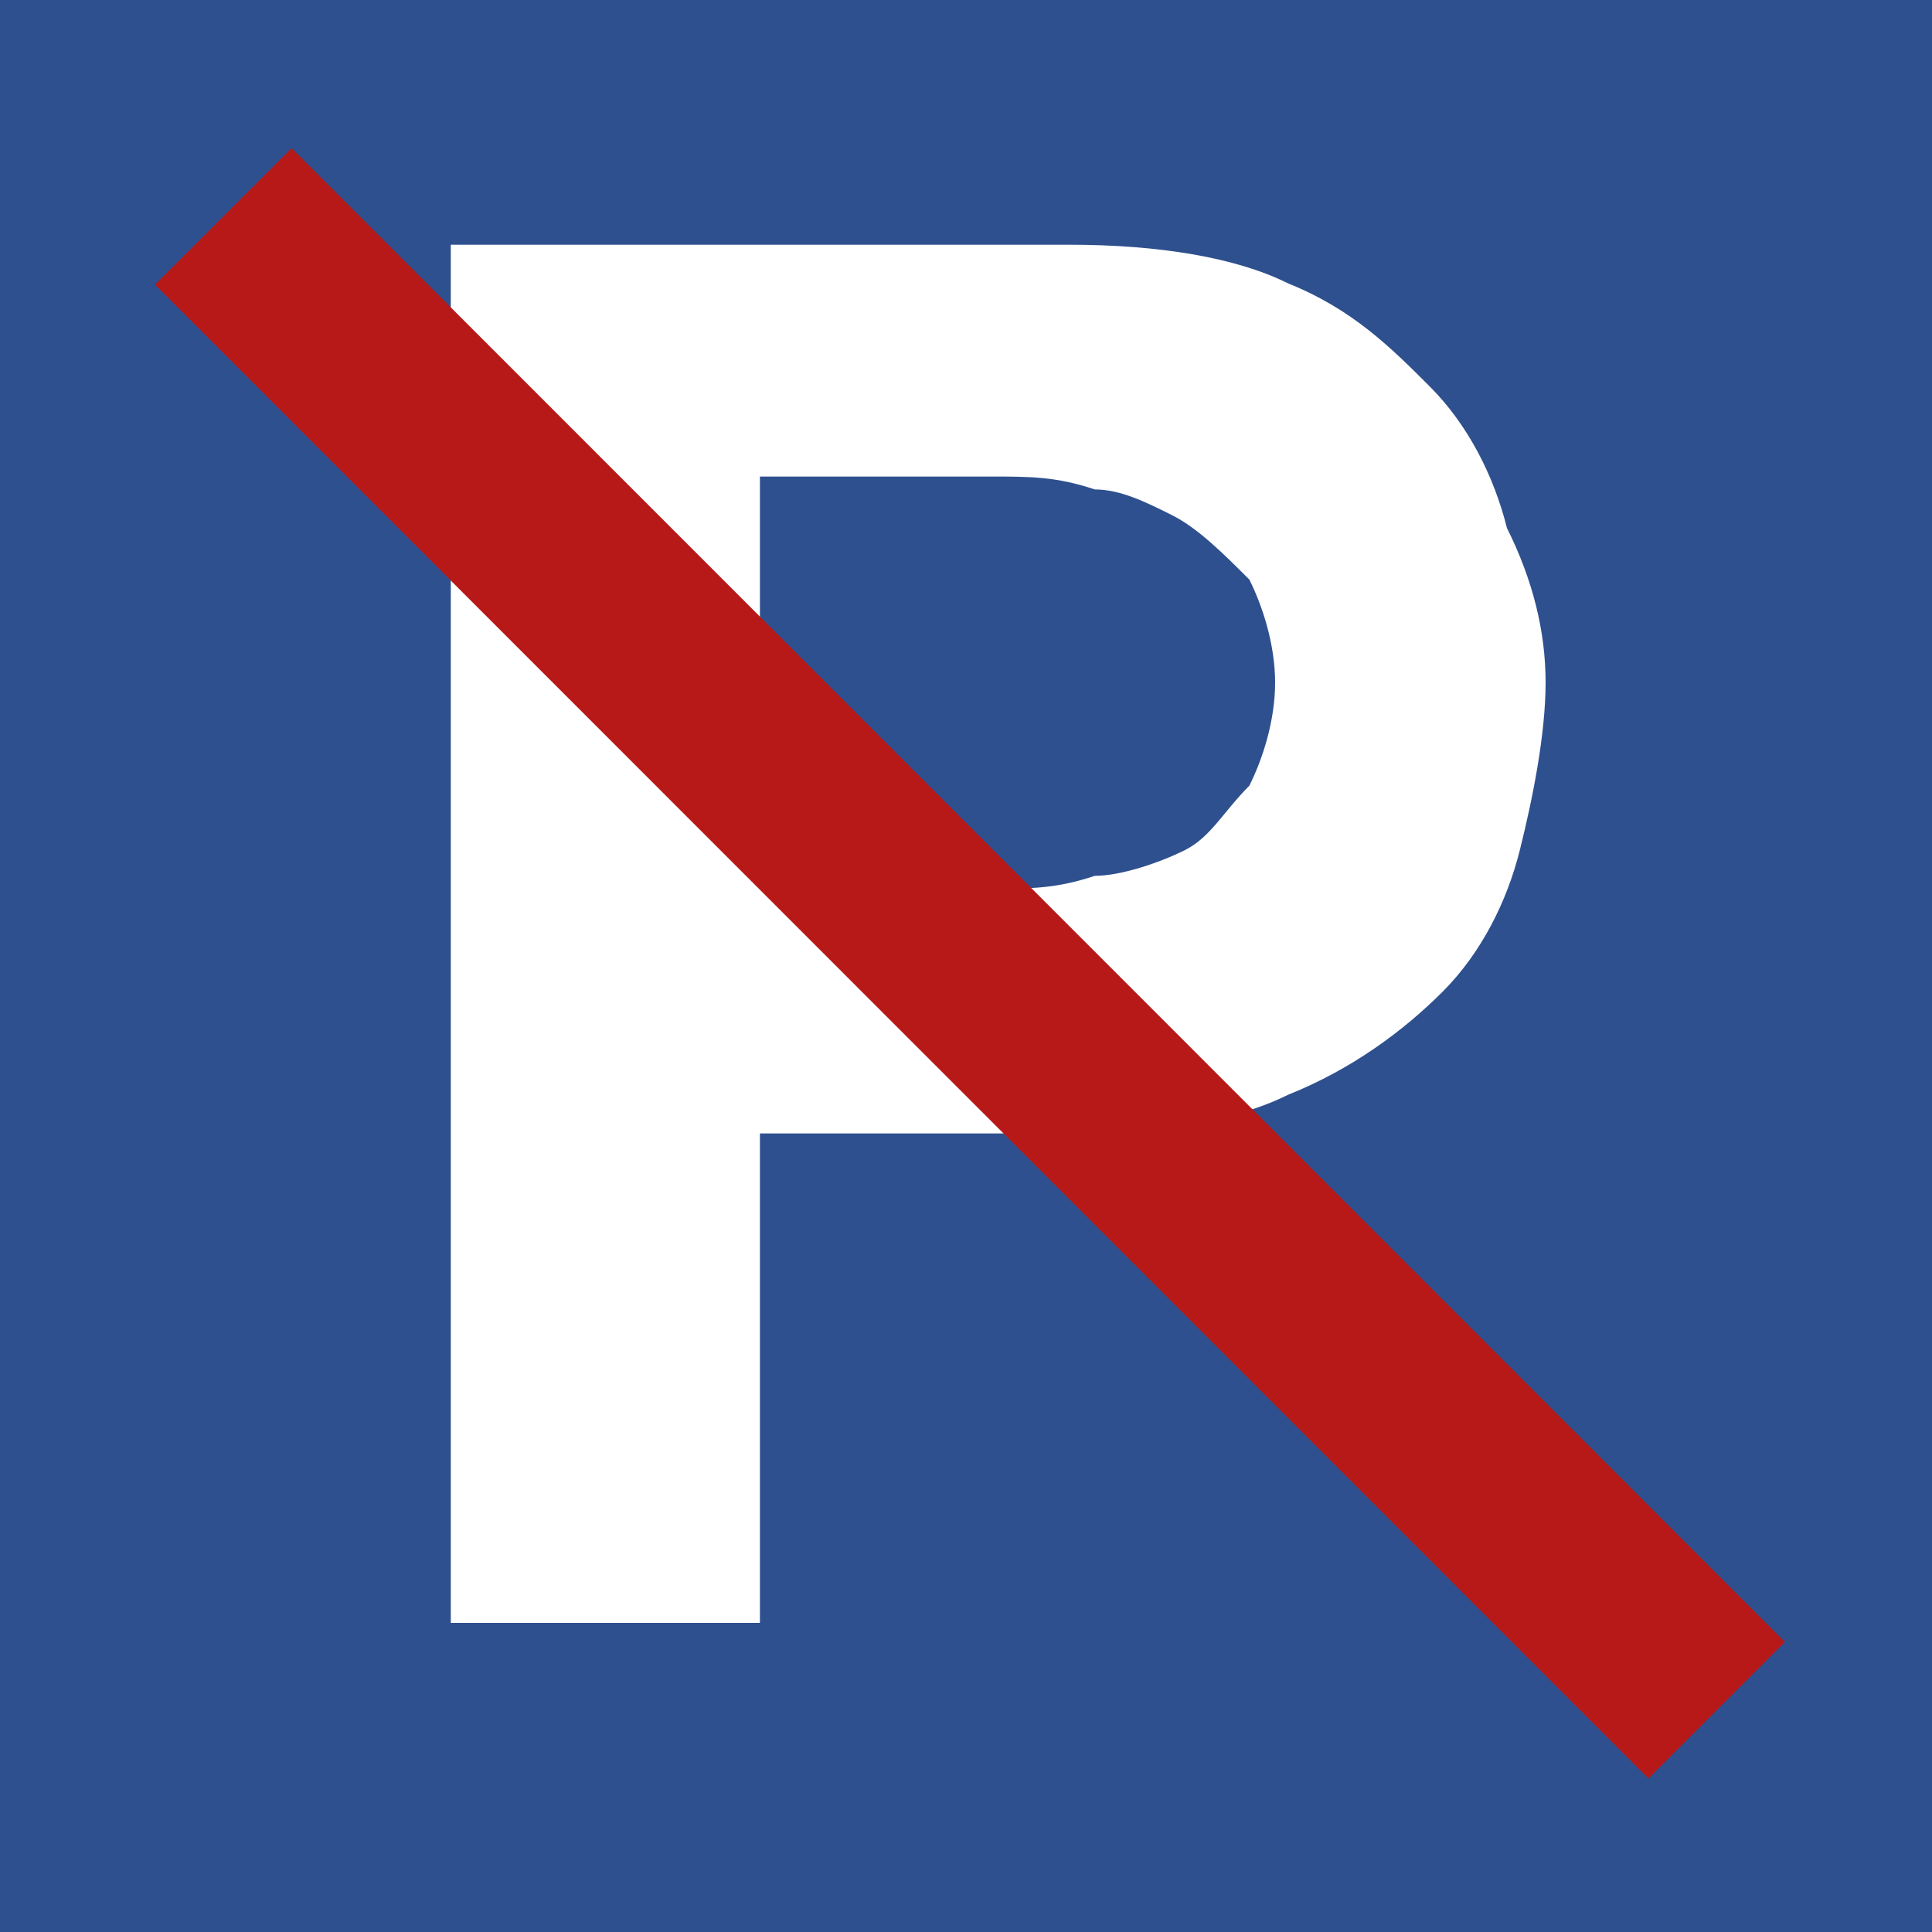
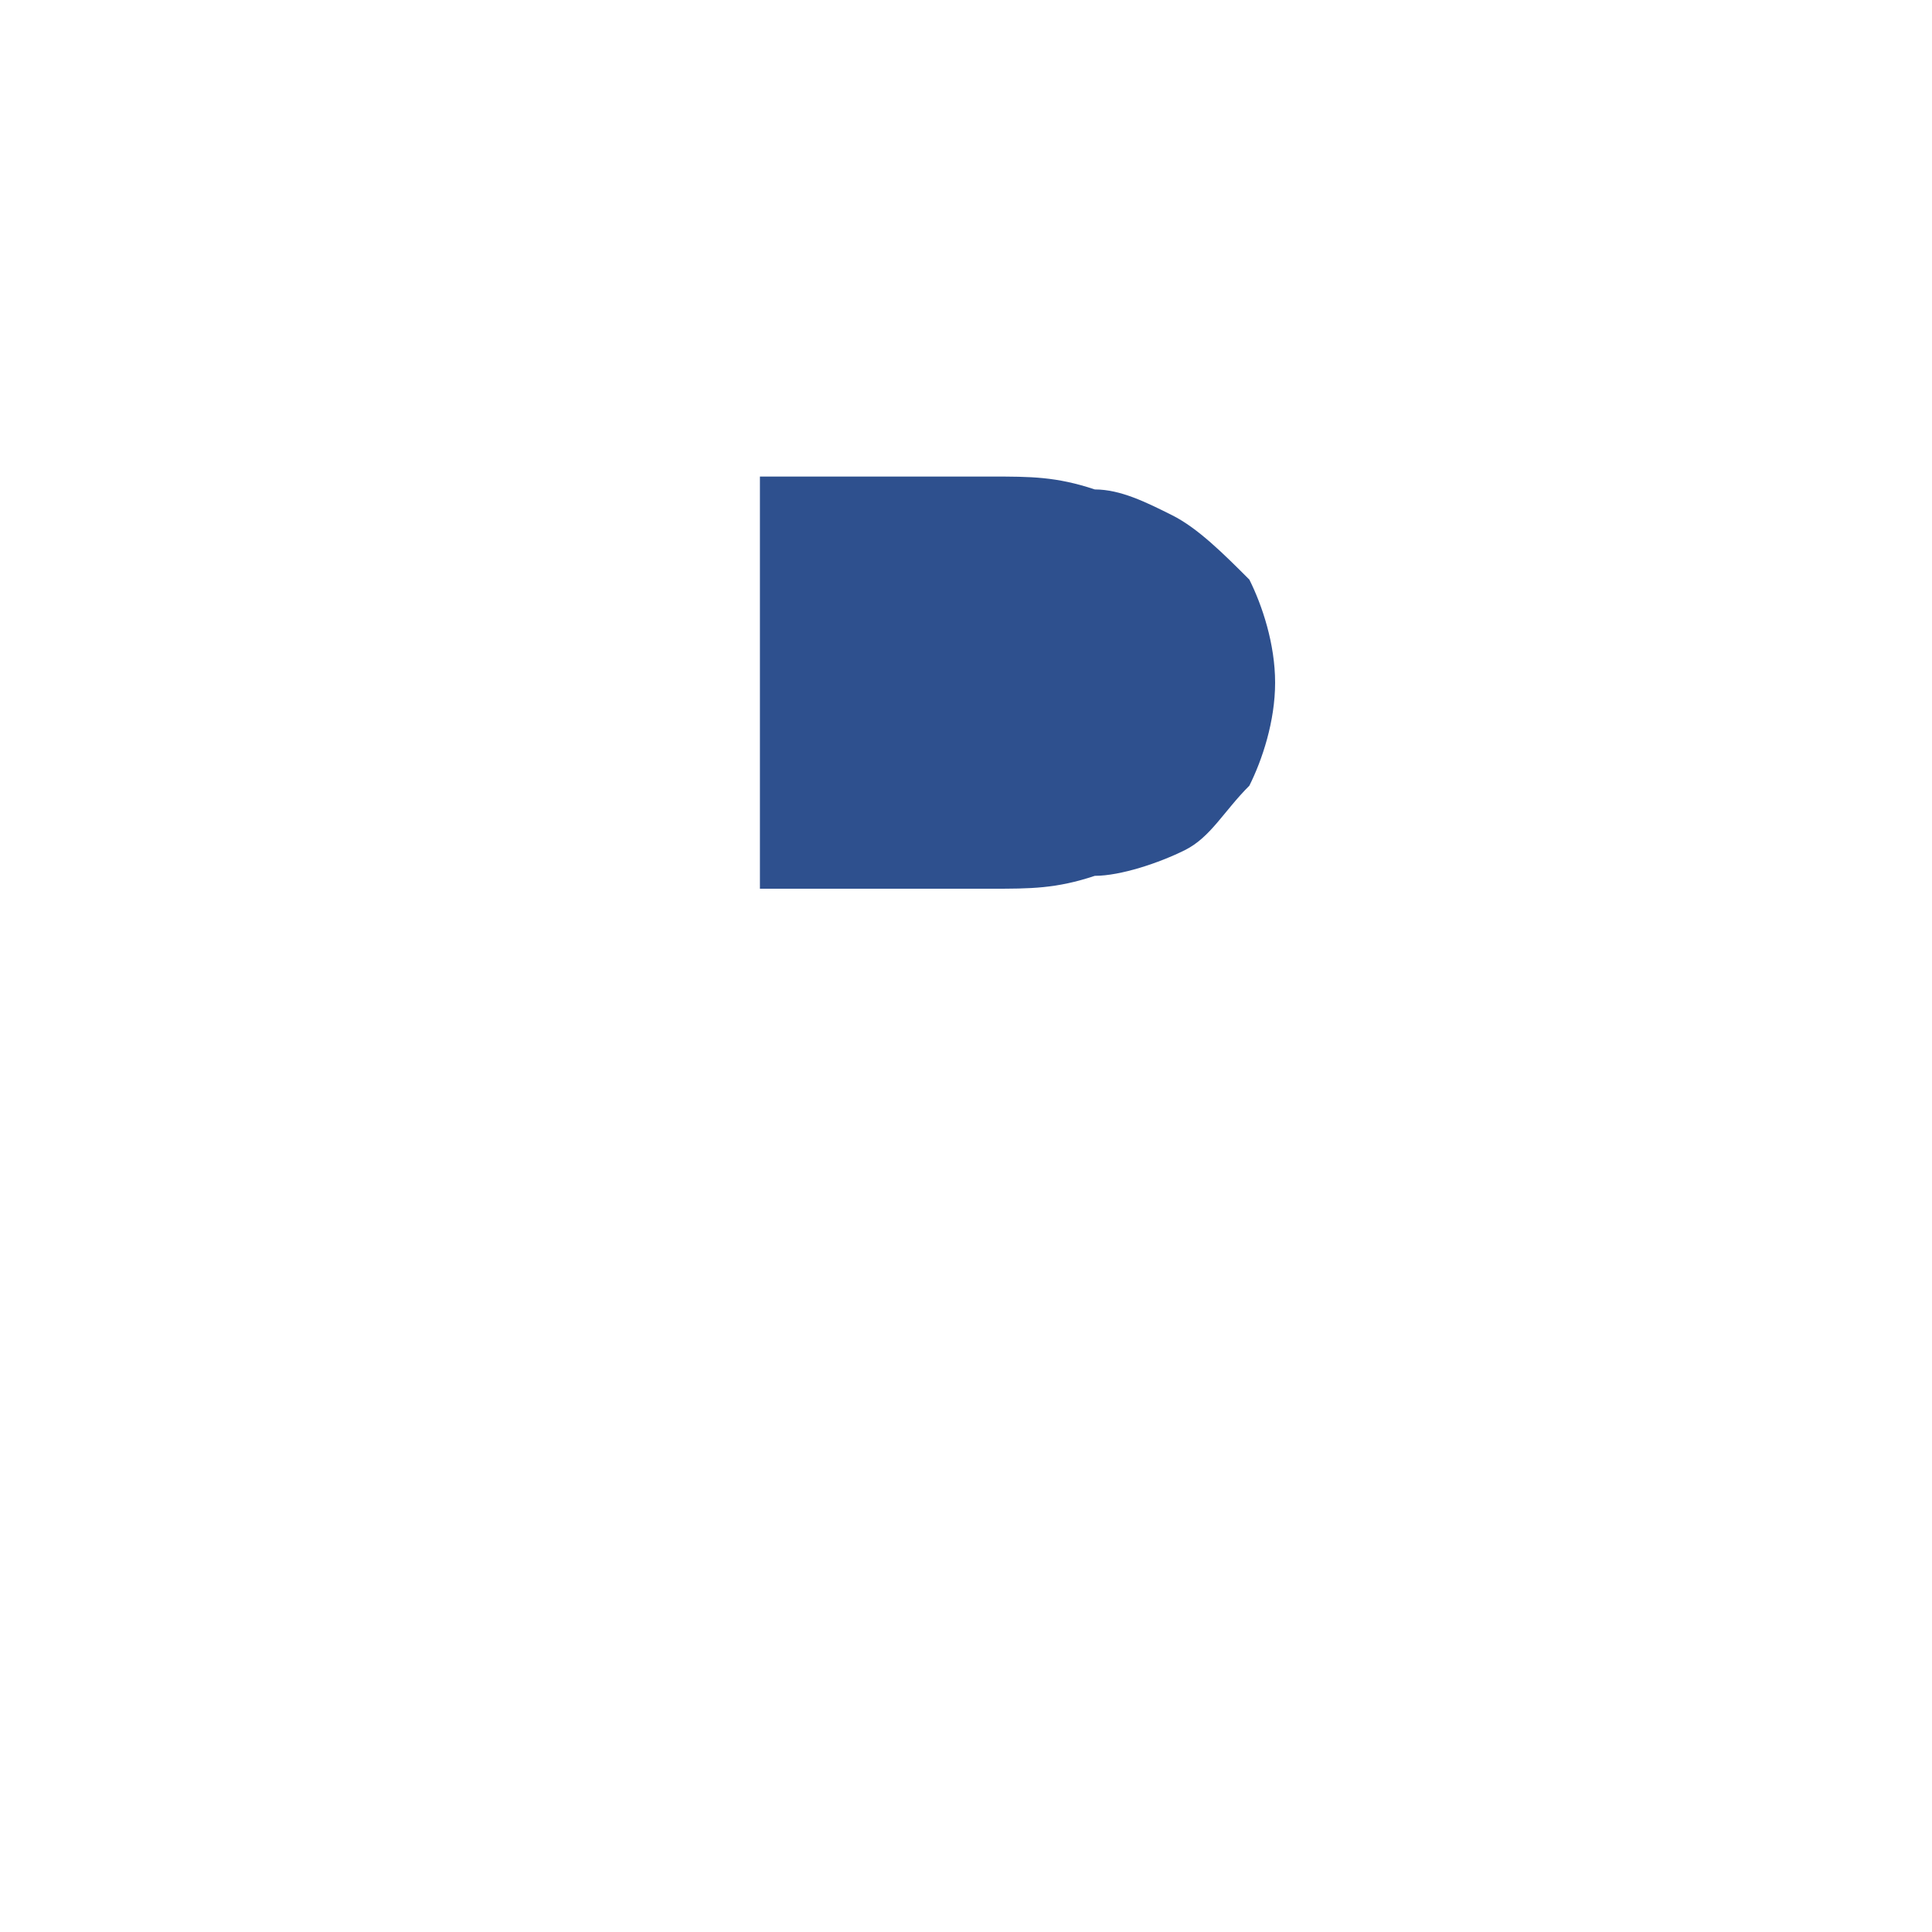
<svg xmlns="http://www.w3.org/2000/svg" width="15" height="15" viewBox="0 0 15 15">
  <g fill="#2e508e">
    <path d="M9.1 4c-.2-.1-.4-.2-.6-.2-.3-.1-.5-.1-.8-.1H5.9v3.2h1.8c.3 0 .5 0 .8-.1.2 0 .5-.1.7-.2s.3-.3.5-.5c.1-.2.2-.5.2-.8s-.1-.6-.2-.8c-.2-.2-.4-.4-.6-.5z" />
-     <path d="M0 0v15h15V0H0zm11.8 6.6c-.1.4-.3.8-.6 1.1-.3.3-.7.6-1.2.8-.4.2-1 .3-1.7.3H5.9v3.8H3.5V1.9h4.8c.7 0 1.3.1 1.7.3.5.2.8.5 1.1.8s.5.7.6 1.1c.2.4.3.8.3 1.2 0 .4-.1.9-.2 1.3z" />
  </g>
-   <path fill="#b61918" d="M13.858 12.748l-1.06 1.06L1.203 2.21l1.061-1.06z" />
</svg>